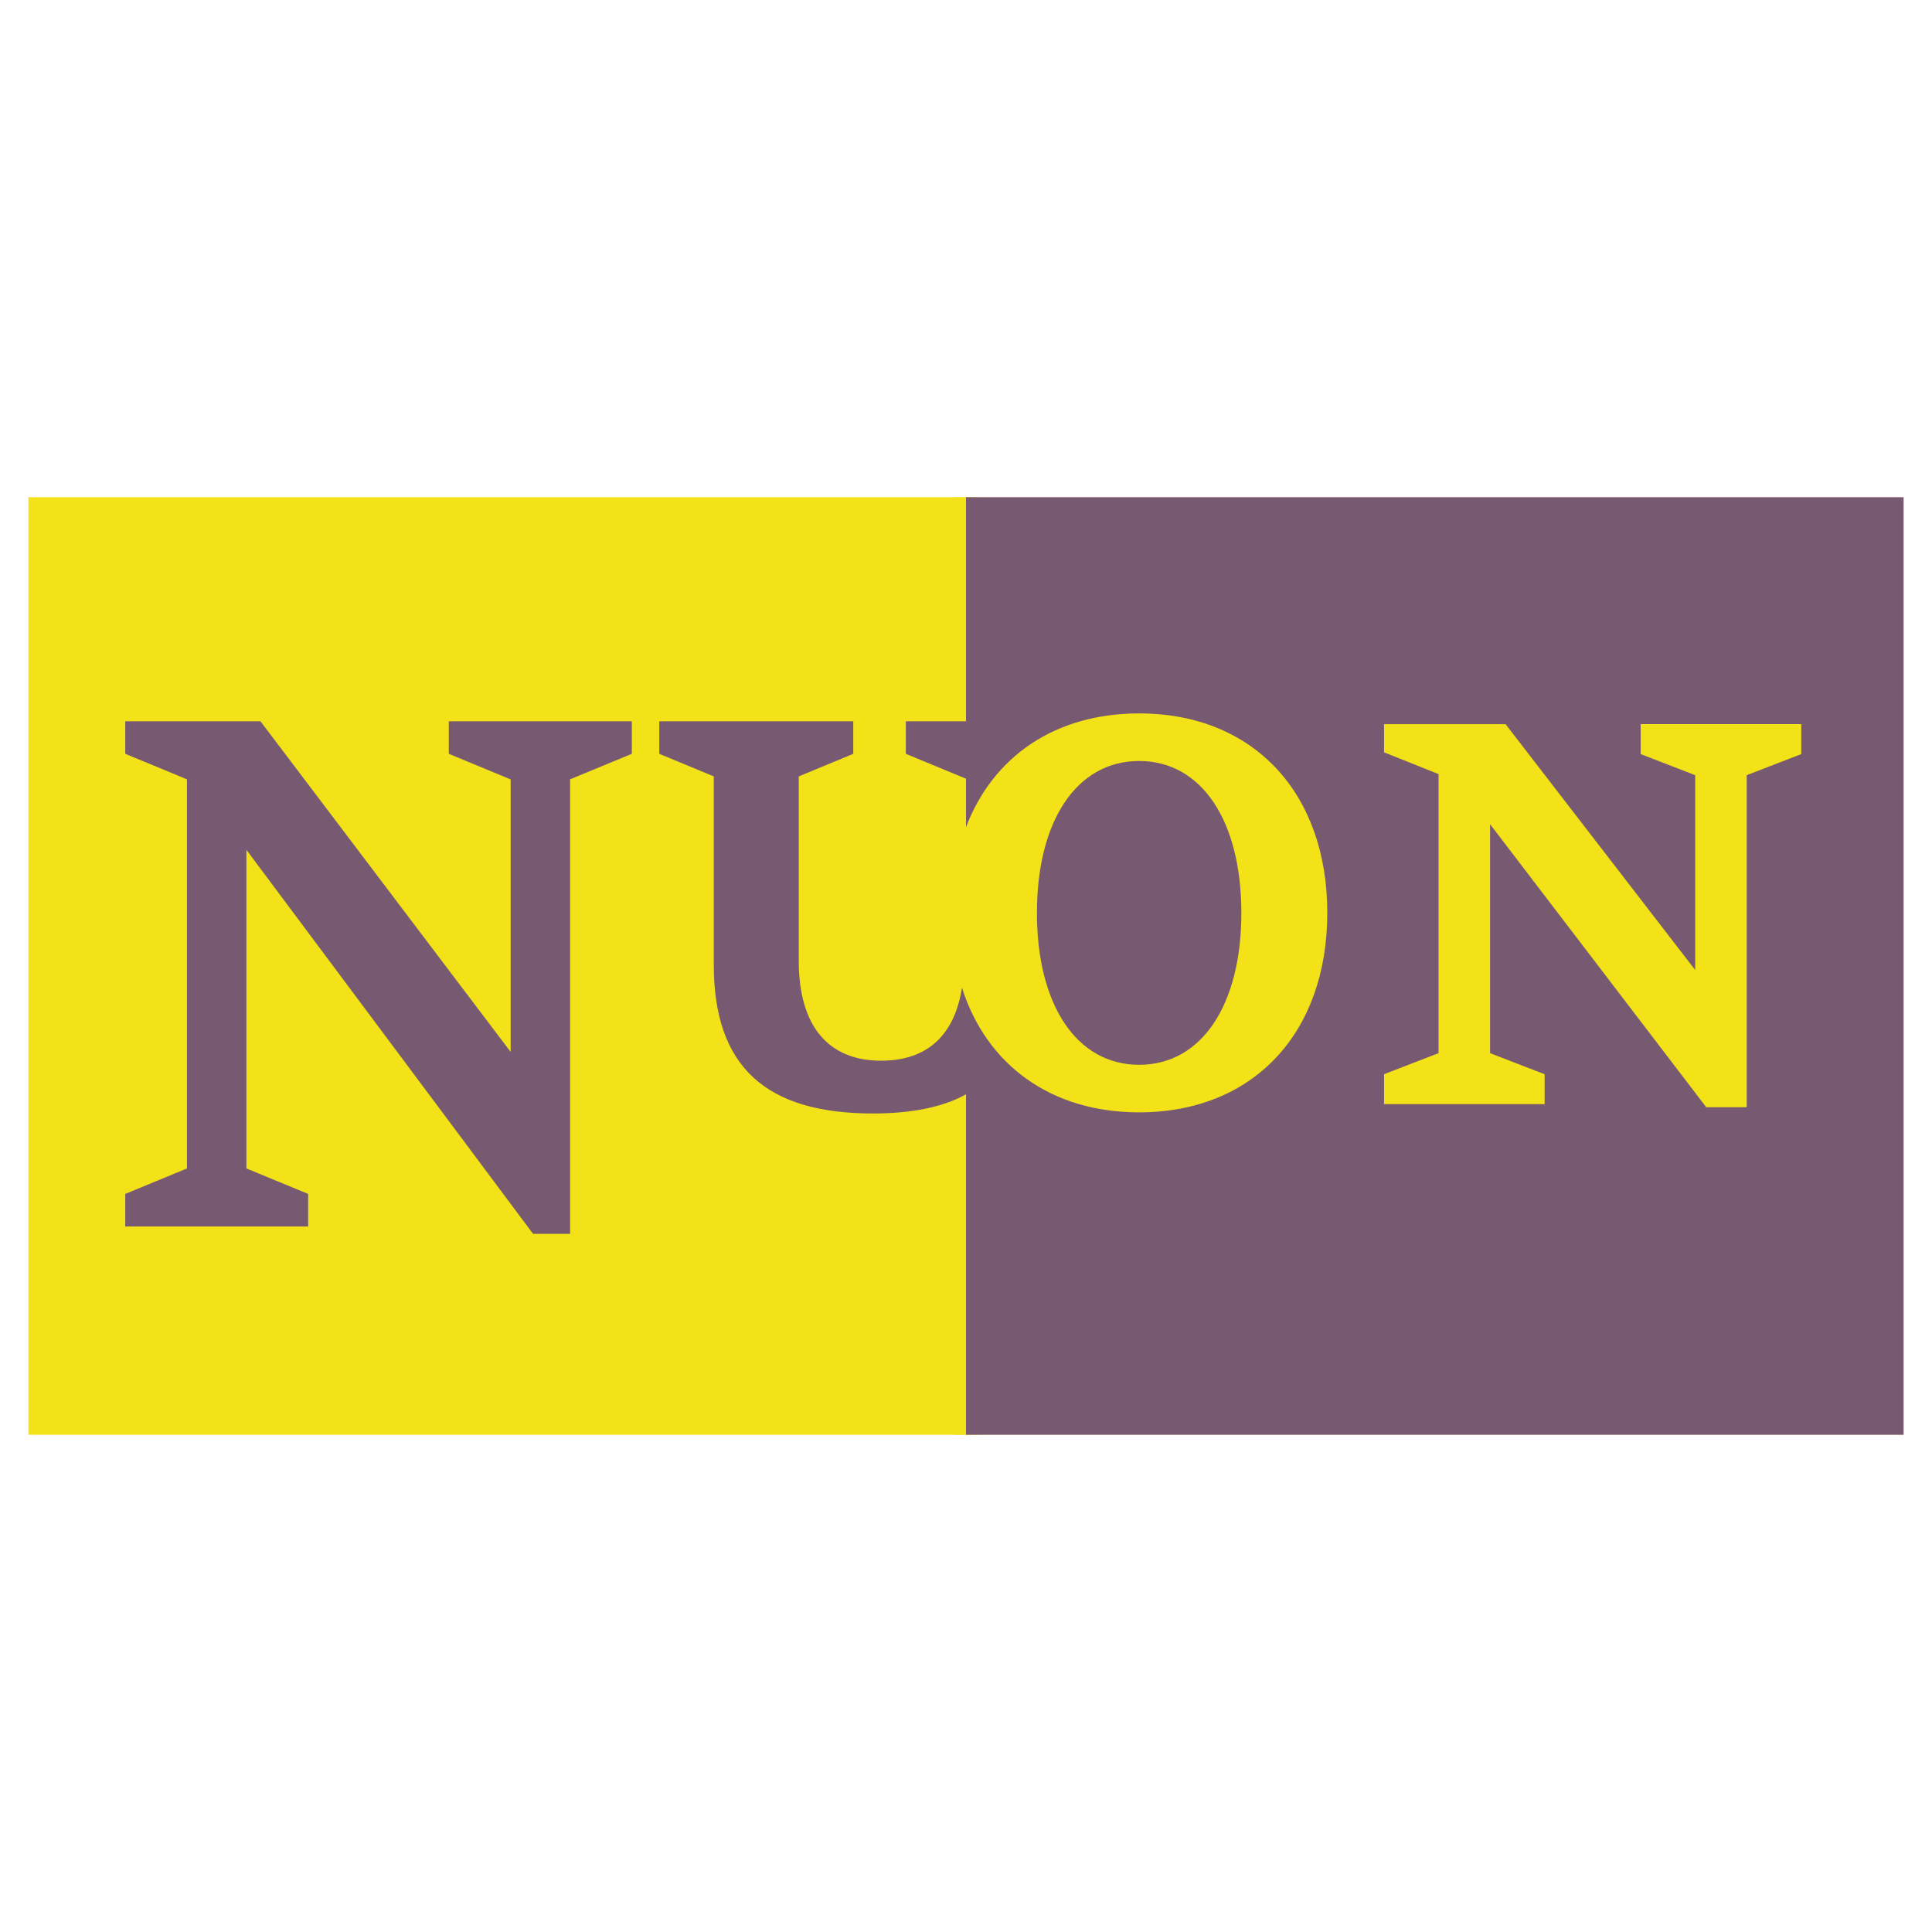
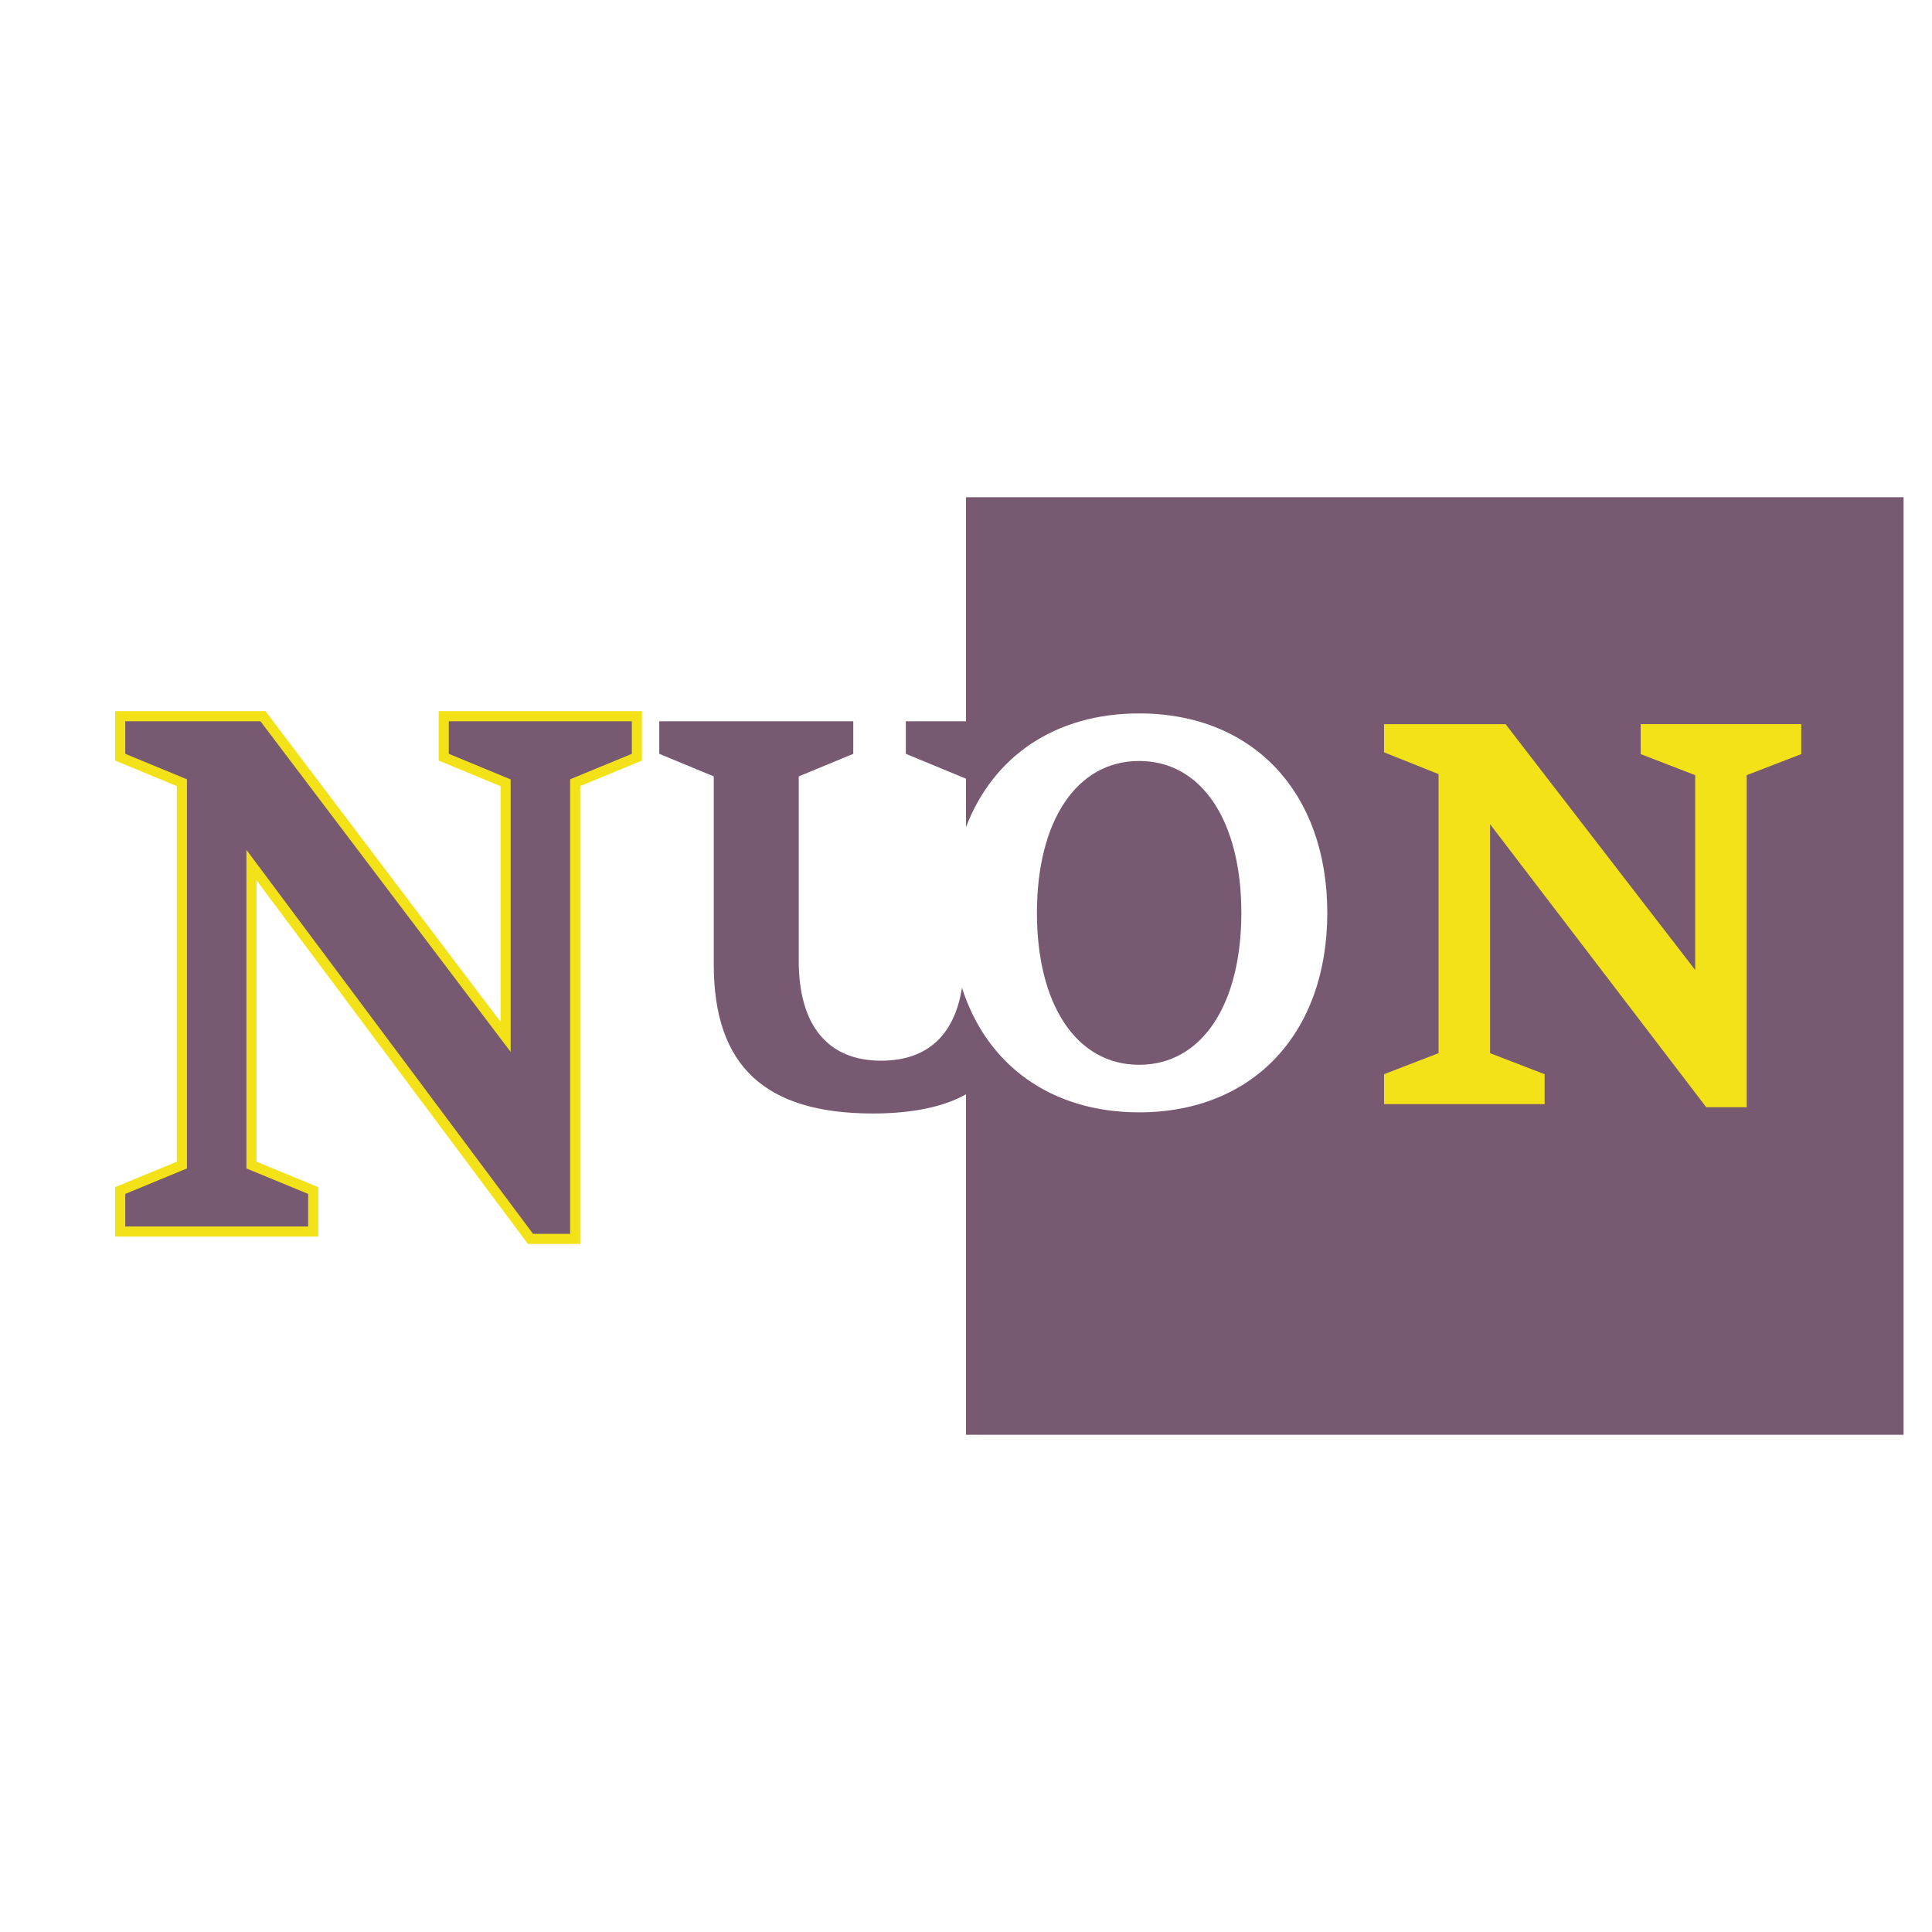
<svg xmlns="http://www.w3.org/2000/svg" version="1.0" id="Layer_1" x="0px" y="0px" width="192.756px" height="192.756px" viewBox="0 0 192.756 192.756" enable-background="new 0 0 192.756 192.756" xml:space="preserve">
  <g>
    <polygon fill-rule="evenodd" clip-rule="evenodd" fill="#FFFFFF" points="0,0 192.756,0 192.756,192.756 0,192.756 0,0  " />
-     <polygon fill-rule="evenodd" clip-rule="evenodd" fill="#F3E218" points="2.834,143.148 189.915,143.148 189.915,49.607    2.834,49.607 2.834,143.148  " />
    <polygon fill-rule="evenodd" clip-rule="evenodd" fill="#FFFFFF" stroke="#F3E218" stroke-width="2.02" stroke-miterlimit="2.613" points="   63.038,71.96 63.038,75.208 56.881,77.75 56.881,123.1 53.182,123.1 24.585,84.789 24.585,116.576 30.745,119.117 30.745,122.365    12.496,122.365 12.496,119.117 18.652,116.576 18.652,77.753 12.496,75.208 12.496,71.96 25.985,71.96 50.949,104.951    50.949,77.763 44.776,75.208 44.776,71.96 63.038,71.96  " />
    <polygon fill-rule="evenodd" clip-rule="evenodd" fill="#775A71" points="63.038,71.96 63.038,75.208 56.881,77.75 56.881,123.1    53.182,123.1 24.585,84.789 24.585,116.576 30.745,119.117 30.745,122.365 12.496,122.365 12.496,119.117 18.652,116.576    18.652,77.753 12.496,75.208 12.496,71.96 25.985,71.96 50.949,104.951 50.949,77.763 44.776,75.208 44.776,71.96 63.038,71.96     " />
-     <path fill-rule="evenodd" clip-rule="evenodd" fill="#FFFFFF" d="M96.378,109.178c-2.217,1.262-5.401,1.916-9.282,1.916   c-10.679,0-15.882-4.658-15.882-14.838V77.462l-5.44-2.253V71.96h19.357v3.248l-5.44,2.253v18.392c0,6.549,2.973,9.975,8.212,9.975   c4.633,0,7.331-2.566,8.073-7.277c2.455,7.697,8.876,12.43,17.675,12.43c11.376,0,18.773-7.904,18.773-19.899   c0-11.999-7.397-19.902-18.773-19.902c-8.378,0-14.579,4.289-17.273,11.347v-4.834l-6.004-2.483V71.96h6.004V49.607h93.543v93.542   H96.378V109.178L96.378,109.178z" />
-     <path fill="none" stroke="#F3E218" stroke-width="2.355" stroke-miterlimit="2.613" d="M96.378,143.148v-33.971 M96.378,109.178   c-2.217,1.262-5.401,1.916-9.282,1.916c-10.679,0-15.882-4.658-15.882-14.838 M71.214,96.256V77.462l-5.44-2.253V71.96h19.357   v3.248l-5.44,2.253v18.392 M79.691,95.854c0,6.549,2.973,9.975,8.212,9.975c4.633,0,7.331-2.566,8.073-7.277   c2.455,7.697,8.876,12.43,17.675,12.43c11.376,0,18.773-7.904,18.773-19.899c0-11.999-7.397-19.902-18.773-19.902   c-8.378,0-14.579,4.289-17.273,11.347 M96.378,82.526v-4.834l-6.004-2.483V71.96h6.004V49.607" />
    <polygon fill-rule="evenodd" clip-rule="evenodd" fill="#F3E218" stroke="#F3E218" stroke-width="2.02" stroke-miterlimit="2.613" points="   154.107,110.16 154.107,107.174 148.664,105.074 148.664,82.231 170.229,110.465 174.269,110.465 174.269,77.339 179.712,75.234    179.712,72.246 163.69,72.246 163.69,75.234 169.13,77.339 169.13,96.777 150.211,72.249 138.086,72.249 138.086,75.057    143.525,77.232 143.525,105.074 138.086,107.174 138.086,110.16 154.107,110.16  " />
    <path fill-rule="evenodd" clip-rule="evenodd" fill="#775A71" d="M138.086,110.16v-2.986l5.439-2.1V77.232l-5.439-2.175v-2.808   h12.125l18.919,24.529V77.339l-5.439-2.104v-2.989h16.021v2.989l-5.443,2.104v33.126h-4.039l-21.565-28.234v22.843l5.443,2.1v2.986   H138.086L138.086,110.16z M96.378,143.148h93.543V49.607H96.378V71.96h-6.004v3.248l6.004,2.483v4.834   c2.694-7.058,8.896-11.347,17.273-11.347c11.376,0,18.773,7.904,18.773,19.902c0,11.995-7.397,19.899-18.773,19.899   c-8.799,0-15.221-4.732-17.675-12.43c-0.742,4.711-3.44,7.277-8.073,7.277c-5.239,0-8.212-3.426-8.212-9.975V77.462l5.44-2.253   V71.96H65.774v3.248l5.44,2.253v18.794c0,10.18,5.204,14.838,15.882,14.838c3.881,0,7.064-0.654,9.282-1.916V143.148   L96.378,143.148z" />
-     <path fill-rule="evenodd" clip-rule="evenodd" fill="#FFFFFF" stroke="#F3E218" stroke-width="2.02" stroke-miterlimit="2.613" d="   M103.455,91.082c0-9.172,3.955-15.159,10.196-15.159c6.244,0,10.199,5.987,10.199,15.159c0,9.168-3.955,15.153-10.199,15.153   C107.41,106.234,103.455,100.25,103.455,91.082L103.455,91.082z" />
    <path fill-rule="evenodd" clip-rule="evenodd" fill="#775A71" d="M103.455,91.082c0-9.172,3.955-15.159,10.196-15.159   c6.244,0,10.199,5.987,10.199,15.159c0,9.168-3.955,15.153-10.199,15.153C107.41,106.234,103.455,100.25,103.455,91.082   L103.455,91.082z" />
  </g>
</svg>